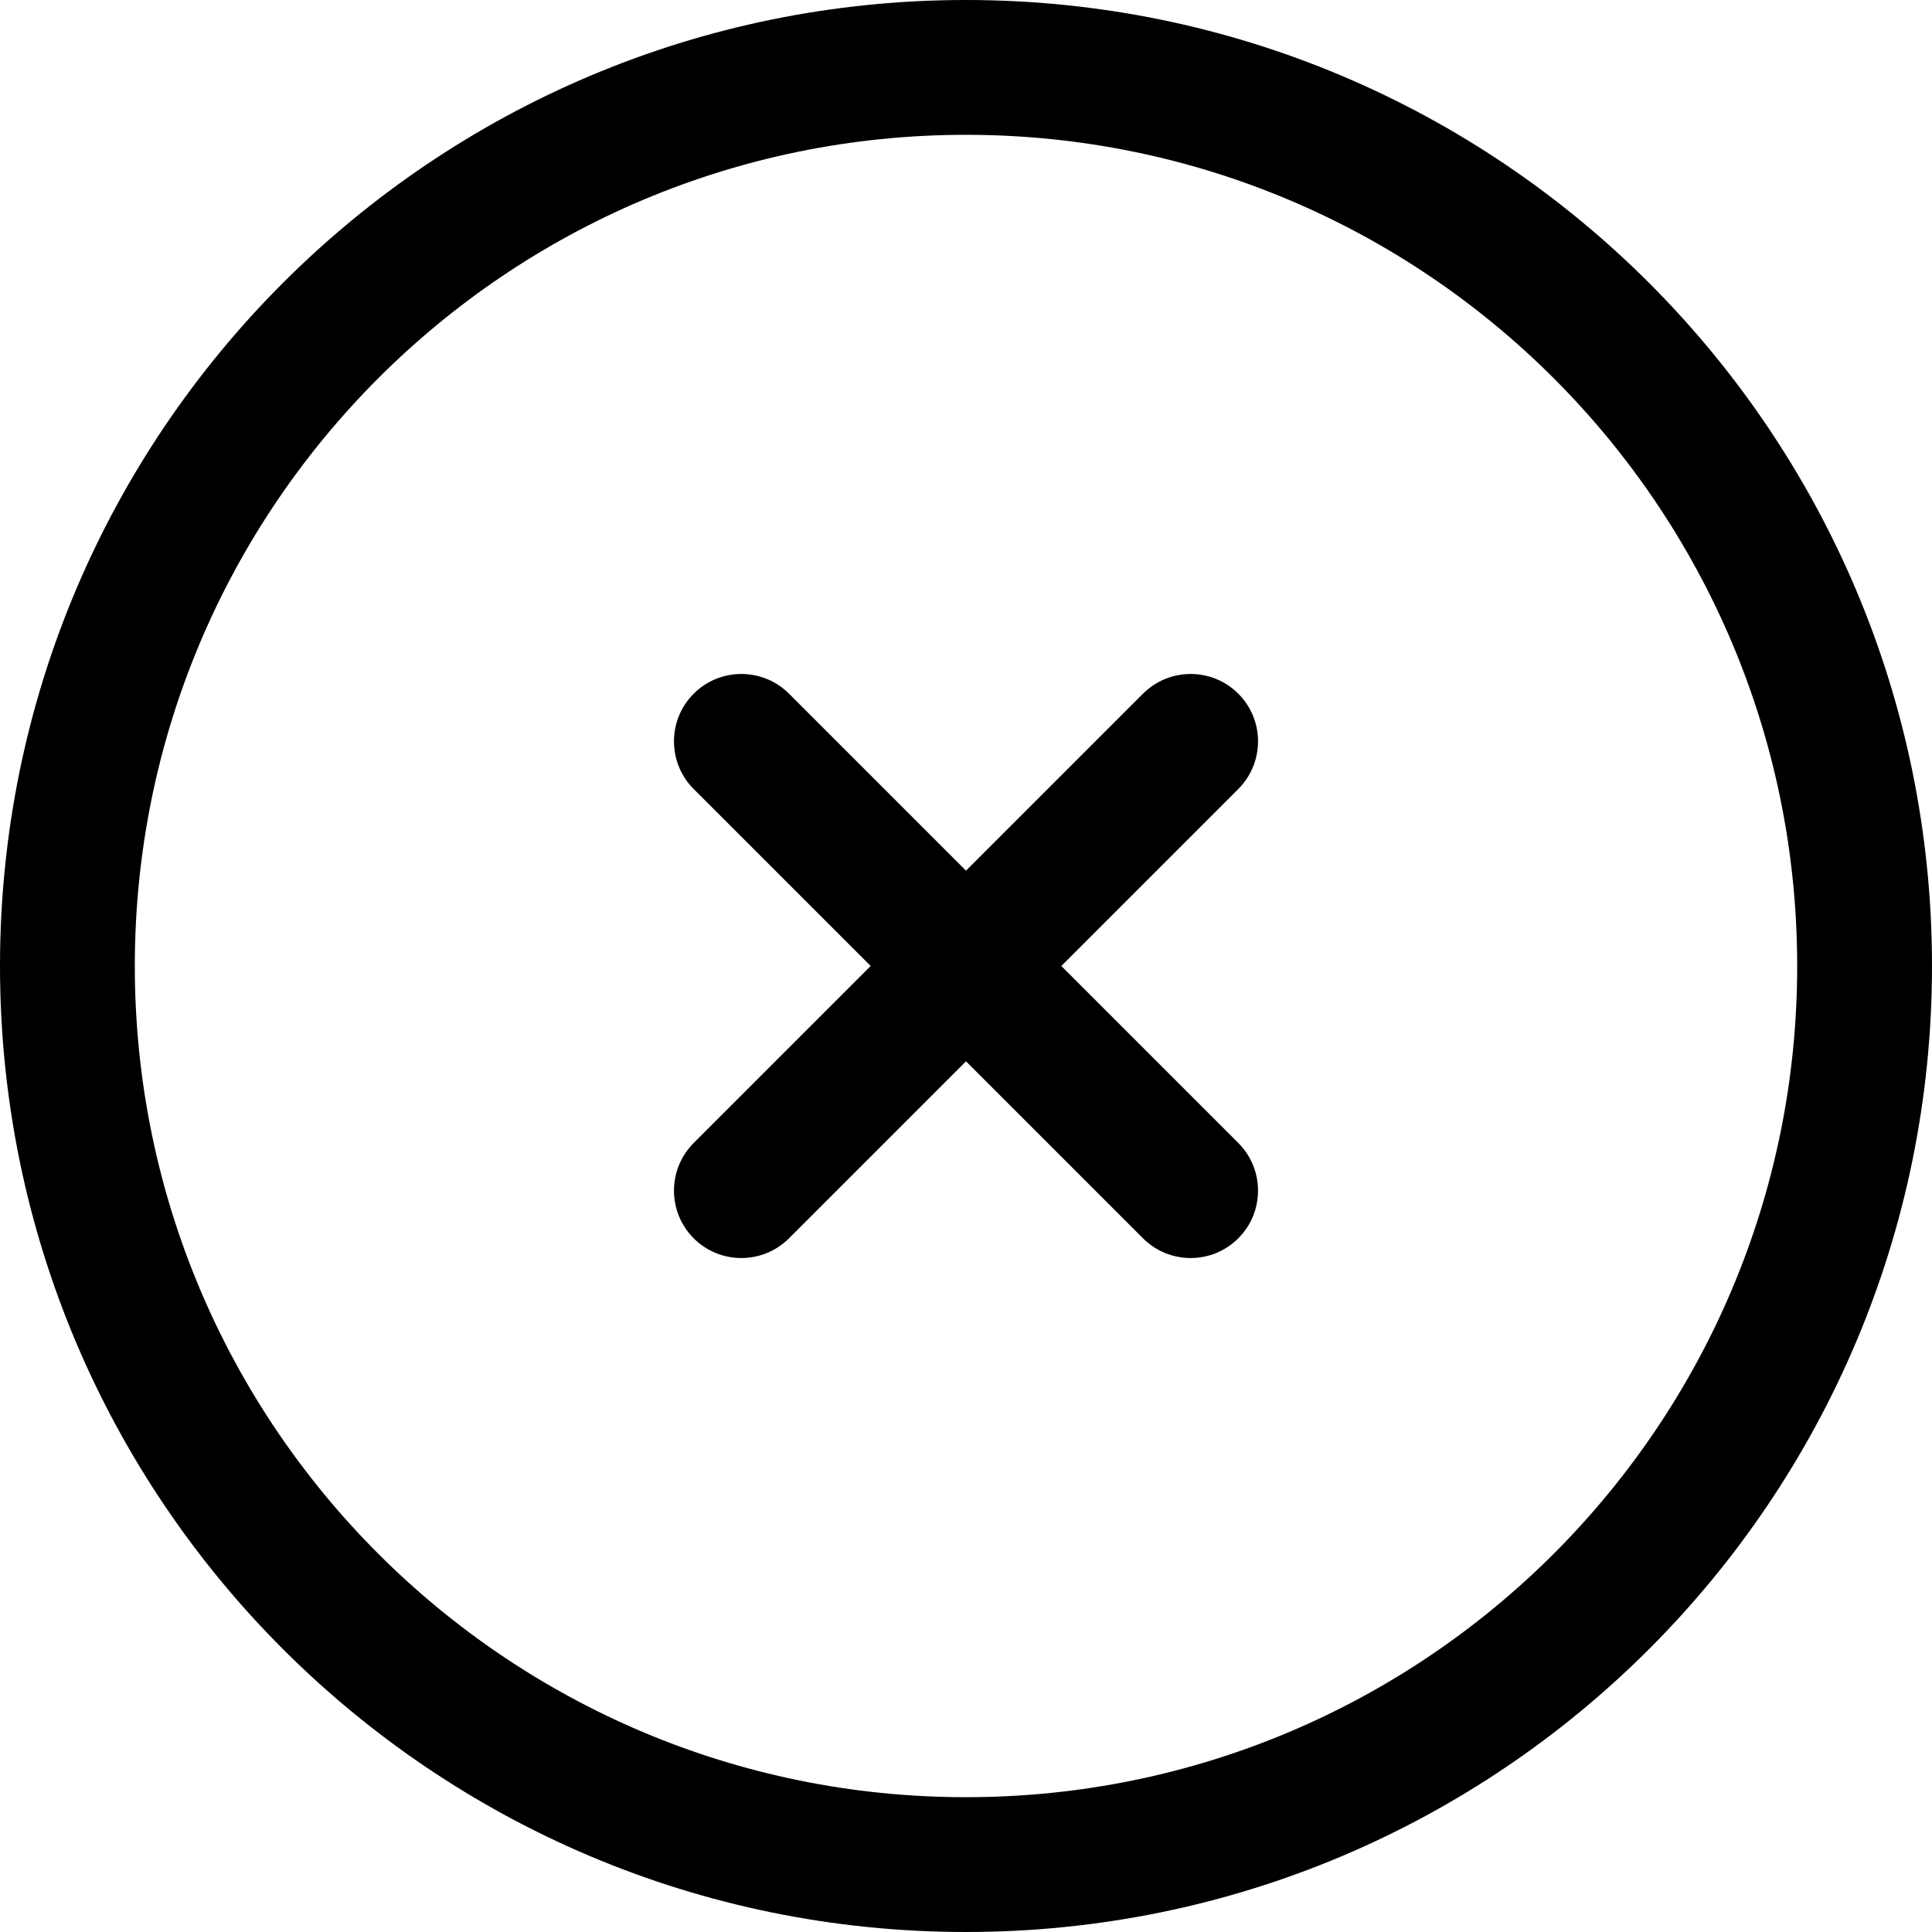
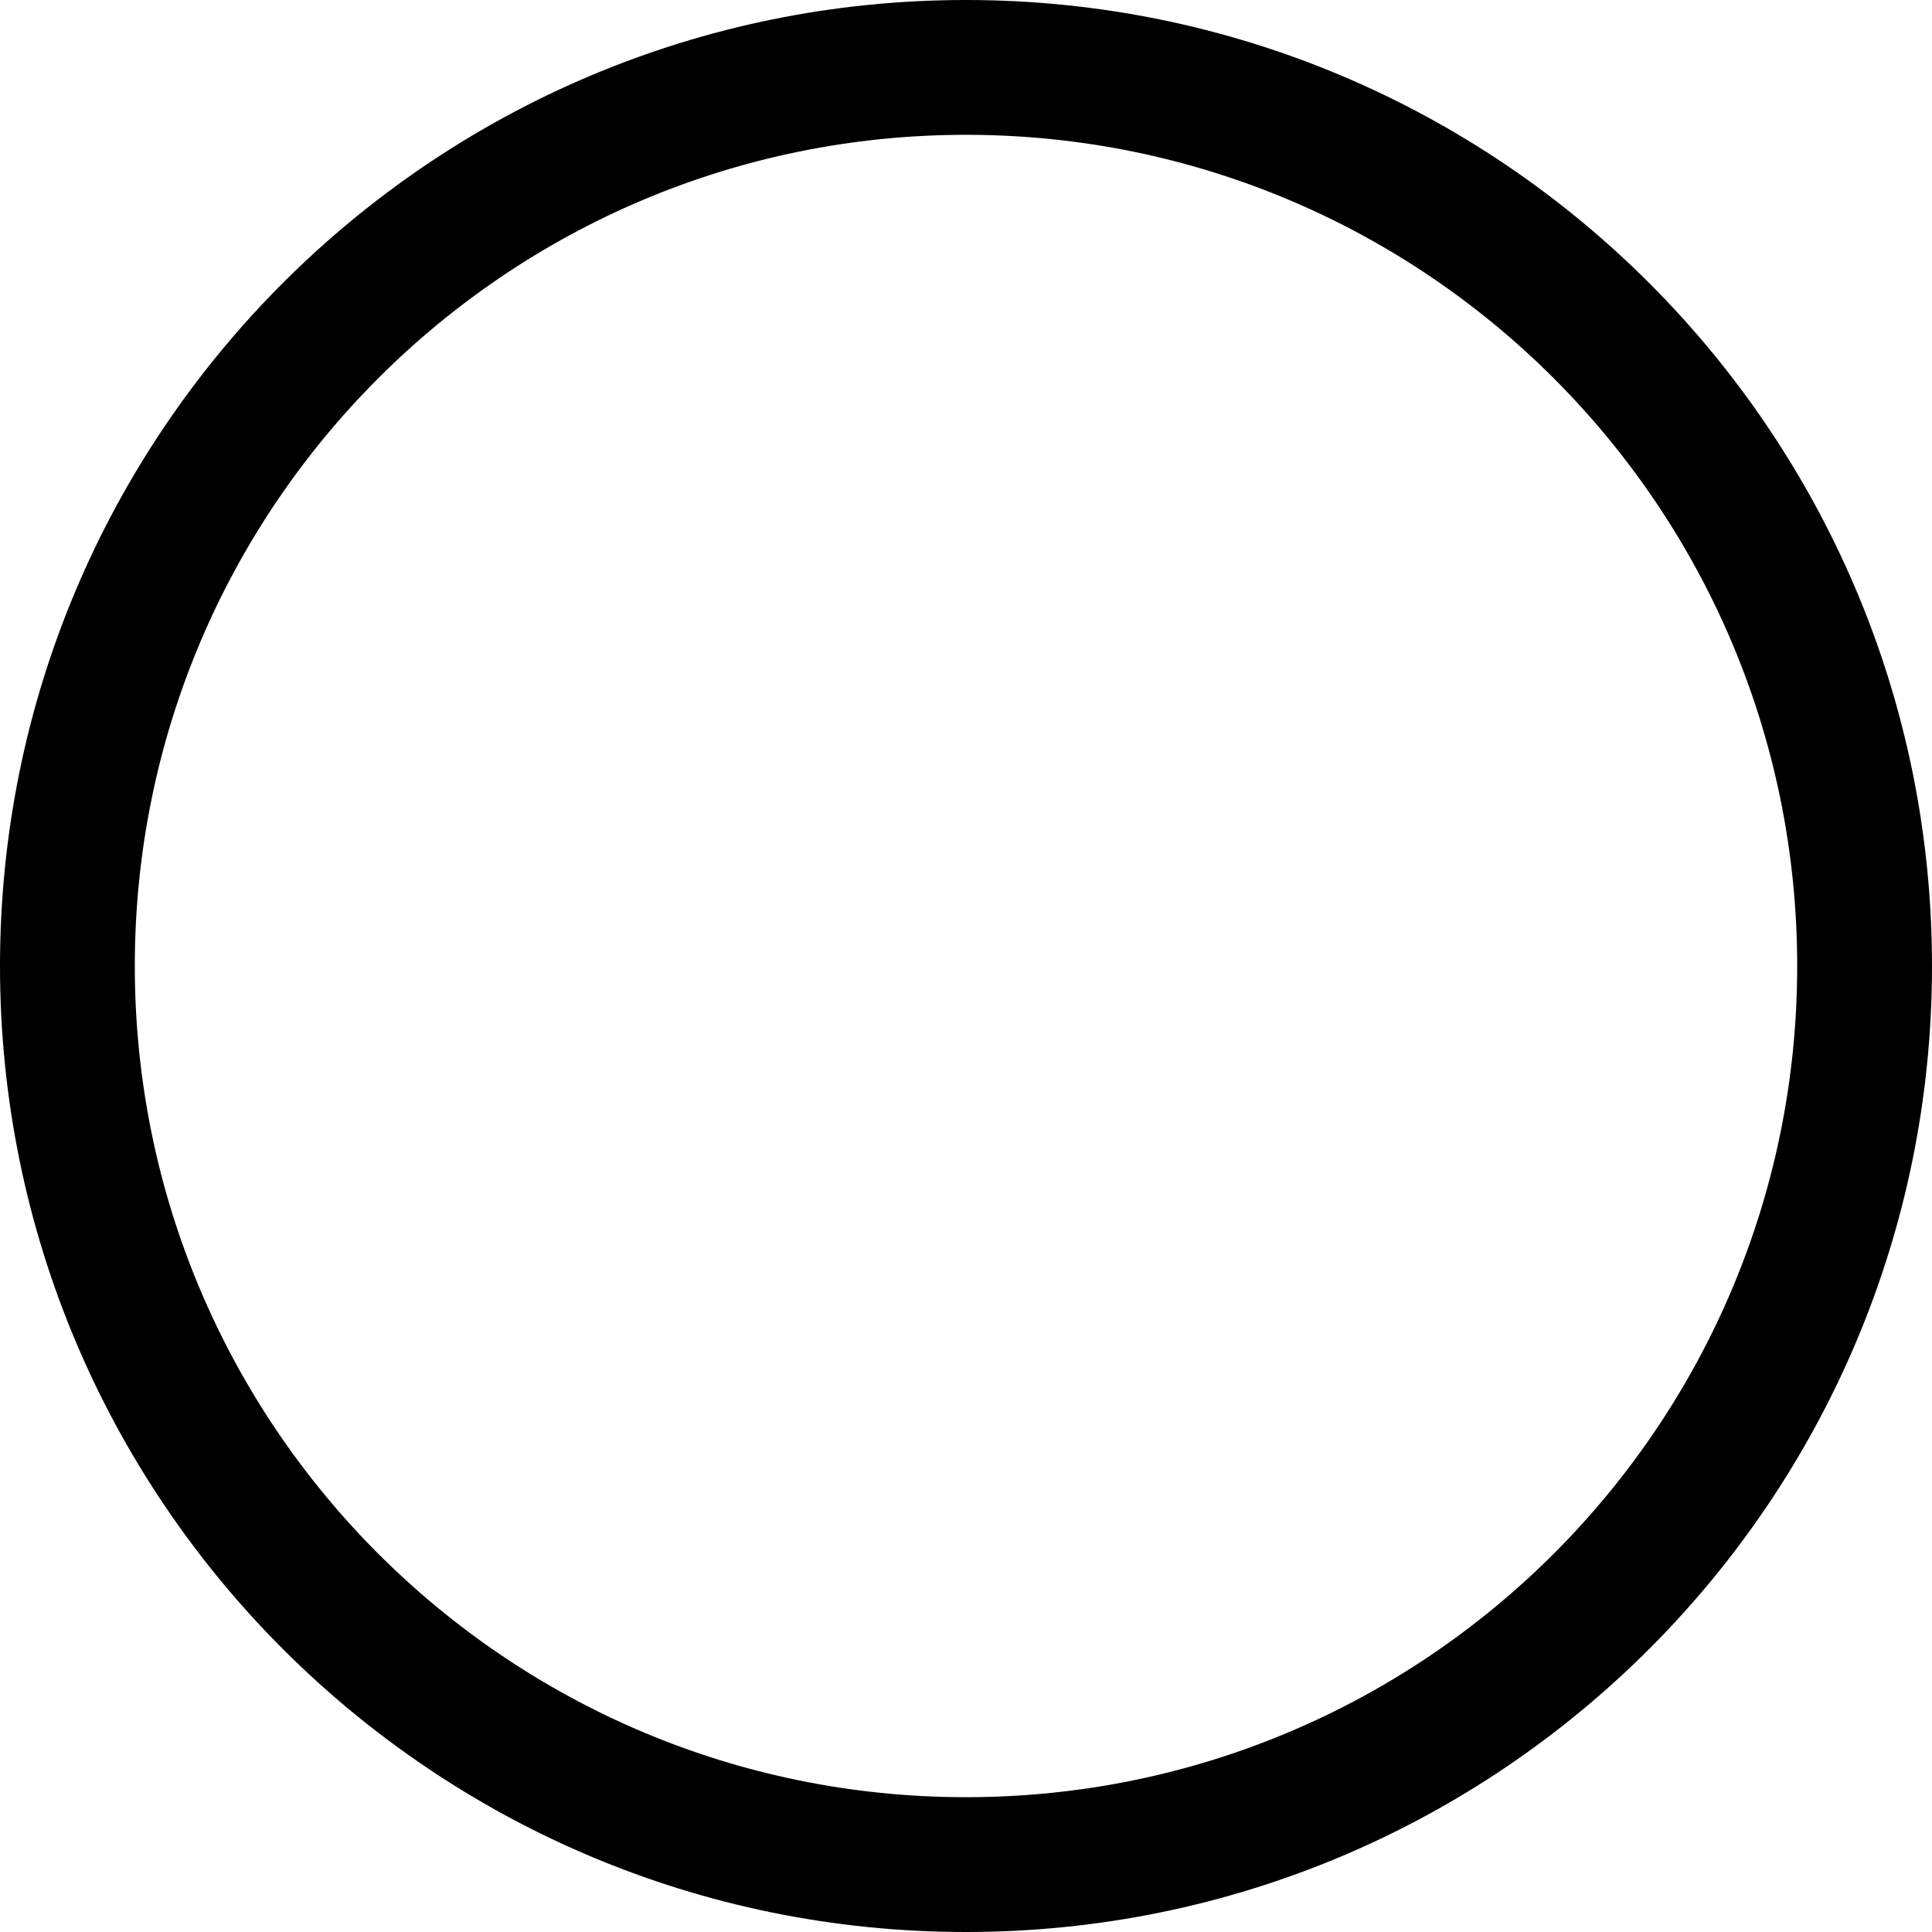
<svg xmlns="http://www.w3.org/2000/svg" width="18" height="18" viewBox="0 0 18 18" fill="none">
-   <path d="M7.351 6.463C7.106 6.218 6.708 6.218 6.463 6.463C6.218 6.708 6.218 7.106 6.463 7.351L8.112 9L6.463 10.649C6.218 10.894 6.218 11.292 6.463 11.537C6.708 11.782 7.106 11.782 7.351 11.537L9 9.888L10.649 11.537C10.894 11.782 11.292 11.782 11.537 11.537C11.782 11.292 11.782 10.894 11.537 10.649L9.888 9L11.537 7.351C11.782 7.106 11.782 6.708 11.537 6.463C11.292 6.218 10.894 6.218 10.649 6.463L9 8.112L7.351 6.463Z" fill="black" />
  <path fill-rule="evenodd" clip-rule="evenodd" d="M9 0C4.029 0 0 4.029 0 9C0 13.971 4.029 18 9 18C13.971 18 18 13.971 18 9C18 4.029 13.971 0 9 0ZM1.256 9C1.256 4.723 4.723 1.256 9 1.256C13.277 1.256 16.744 4.723 16.744 9C16.744 13.277 13.277 16.744 9 16.744C4.723 16.744 1.256 13.277 1.256 9Z" fill="black" />
</svg>